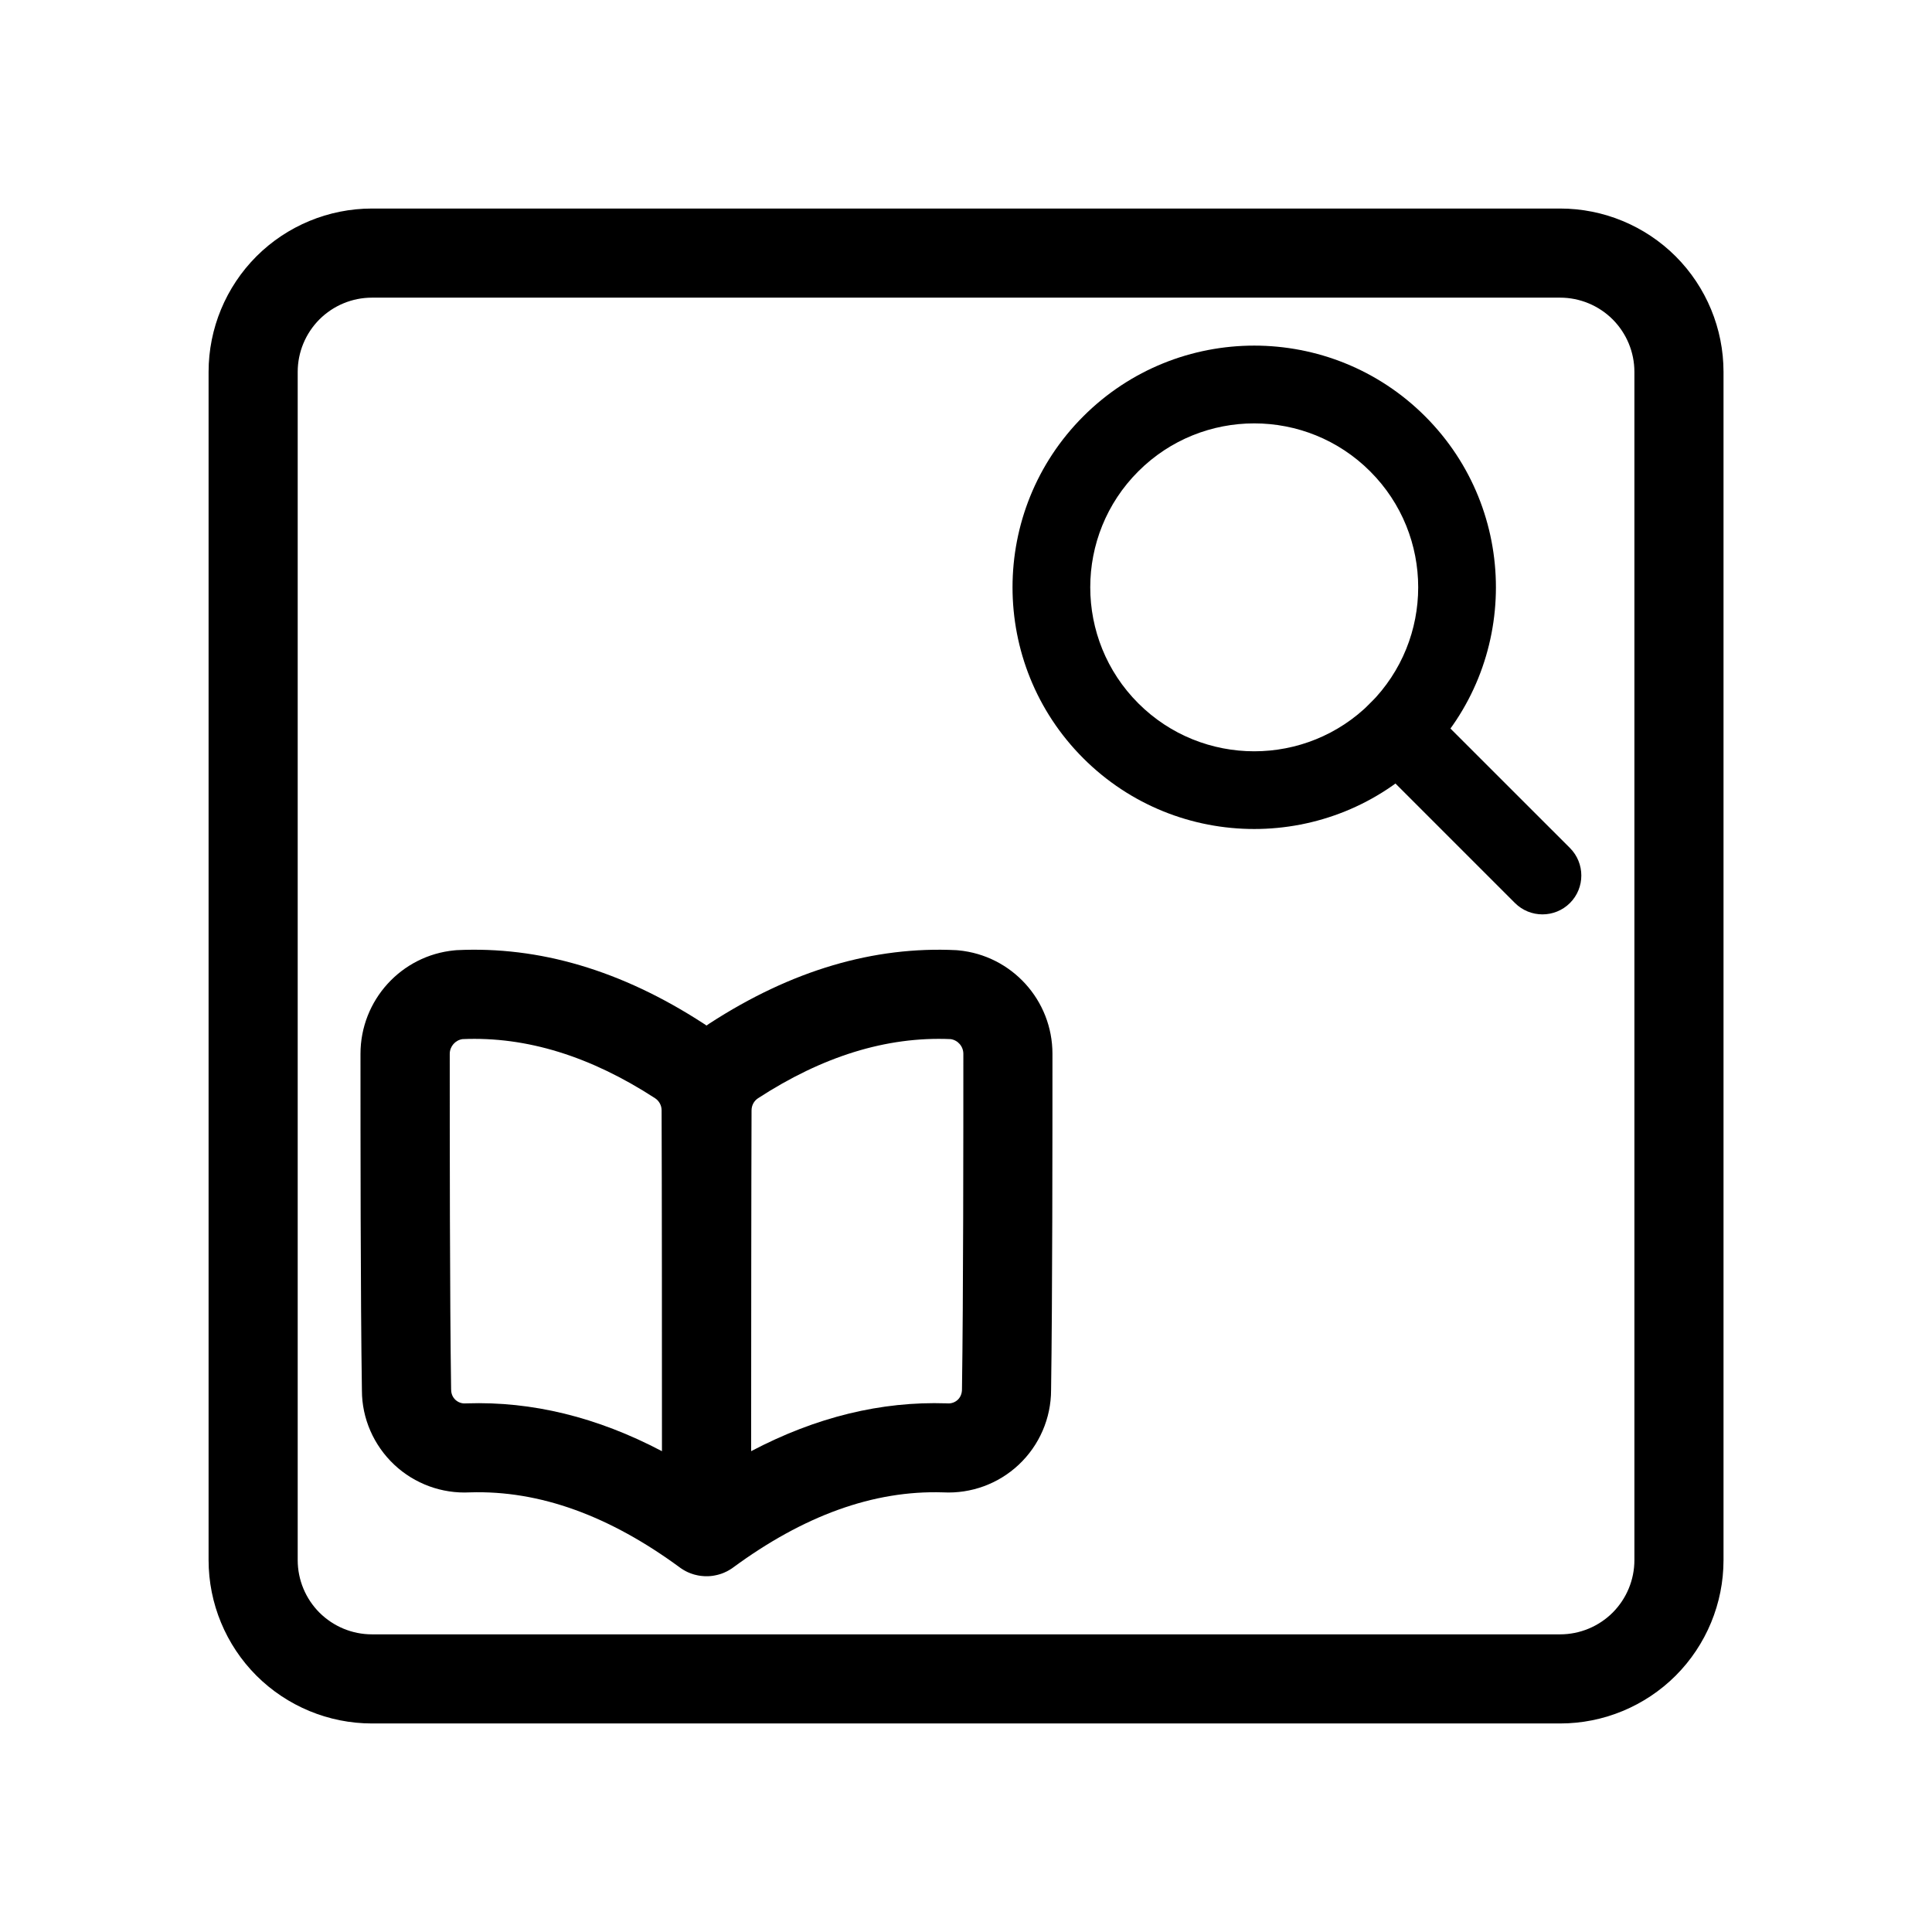
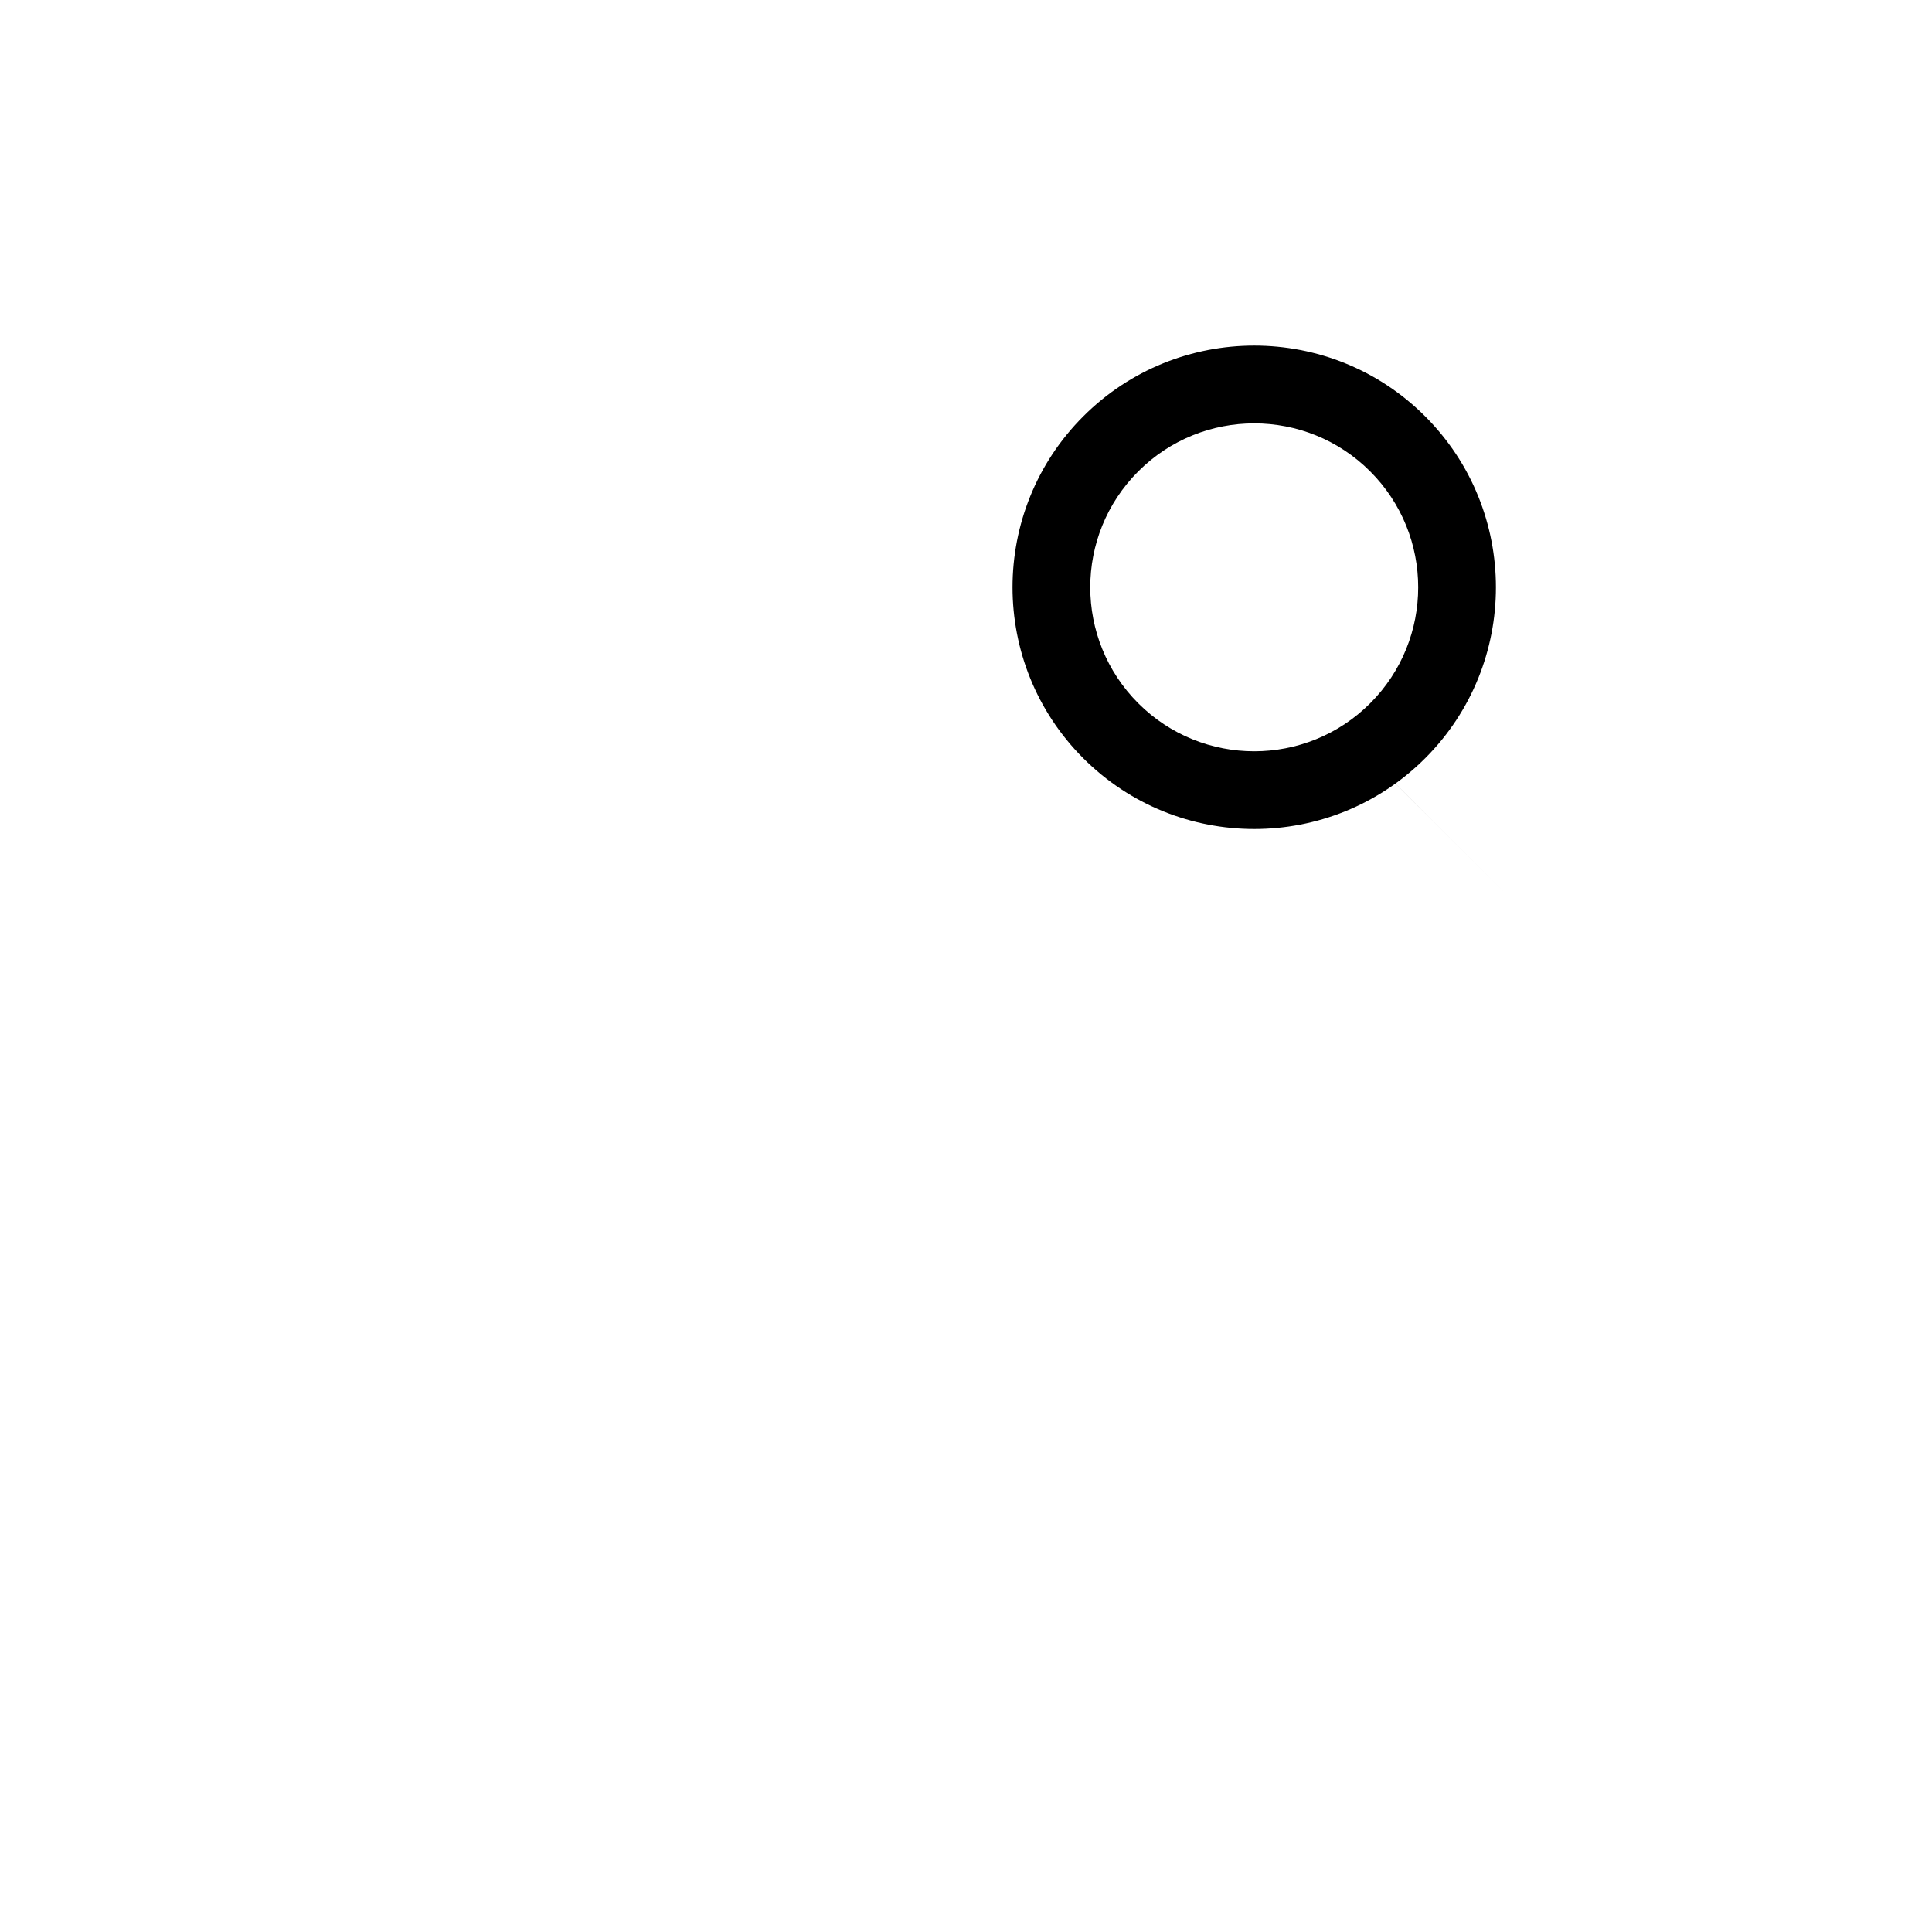
<svg xmlns="http://www.w3.org/2000/svg" fill="#000000" width="800px" height="800px" version="1.1" viewBox="144 144 512 512">
  <g fill-rule="evenodd">
-     <path d="m600.75 242.56c0-11.477-4.566-22.5-12.676-30.621-8.125-8.109-19.145-12.676-30.621-12.676h-314.88c-11.477 0-22.5 4.566-30.621 12.676-8.109 8.125-12.676 19.145-12.676 30.621v314.88c0 11.477 4.566 22.5 12.676 30.621 8.125 8.109 19.145 12.676 30.621 12.676h314.88c11.477 0 22.5-4.566 30.621-12.676 8.109-8.125 12.676-19.145 12.676-30.621zm-23.617 0v314.88c0 5.227-2.078 10.219-5.762 13.918-3.699 3.684-8.707 5.762-13.918 5.762h-314.88c-5.227 0-10.219-2.078-13.918-5.762-3.684-3.699-5.762-8.691-5.762-13.918v-314.88c0-5.227 2.078-10.219 5.762-13.918 3.699-3.684 8.691-5.762 13.918-5.762h314.88c5.211 0 10.219 2.078 13.918 5.762 3.684 3.699 5.762 8.691 5.762 13.918z" />
-     <path d="m331.25 415.77c0.25-0.188 0.52-0.363 0.77-0.535 21.773-14.137 43.609-20.5 65.418-19.43 0.188 0.016 0.363 0.031 0.551 0.047 14.137 1.34 24.938 13.227 24.922 27.441v-0.016c0 21.68 0 64.945-0.363 89.078 0 7.512-3.102 14.672-8.582 19.82-5.383 5.055-12.609 7.699-19.996 7.32-18.609-0.598-37.125 6.266-55.734 19.949l-0.234 0.172-0.695 0.438-0.395 0.219-0.25 0.141-0.379 0.172-0.363 0.172-0.379 0.156-0.379 0.141-0.395 0.125-0.426 0.125-0.379 0.094-0.379 0.078-0.395 0.078-0.41 0.062-0.395 0.047-0.426 0.031-0.363 0.016h-0.805l-0.395-0.031-0.41-0.031-0.395-0.047-0.41-0.062-0.395-0.078-0.789-0.188-0.395-0.125-0.426-0.141-0.441-0.172-0.379-0.156-0.363-0.172-0.363-0.188-0.363-0.203-0.363-0.219-0.363-0.234-0.25-0.172-0.062-0.047c-18.609-13.68-37.125-20.547-55.75-19.949-7.367 0.379-14.594-2.266-19.98-7.32-5.481-5.148-8.582-12.312-8.582-19.648-0.379-24.309-0.379-67.574-0.379-89.254v0.016c0-14.219 10.801-26.105 24.938-27.441l0.551-0.047c21.805-1.07 43.625 5.289 65.418 19.445 0.27 0.156 0.52 0.332 0.77 0.52zm64.66 3.606c-17.035-0.738-34.008 4.613-51.012 15.664-1.086 0.707-1.73 1.906-1.73 3.242-0.078 18.309-0.094 63.34-0.109 90.293 17.238-9.07 34.512-13.242 51.719-12.676 0.125 0 0.234 0.016 0.363 0.016 0.992 0.062 1.953-0.285 2.676-0.961 0.707-0.676 1.117-1.621 1.117-2.785 0.363-24.215 0.363-67.289 0.363-88.891 0-1.969-1.449-3.637-3.387-3.906zm-76.484 109.2c0-26.953-0.016-71.996-0.094-90.34 0-1.289-0.66-2.488-1.73-3.195-17.02-11.051-33.977-16.406-51.027-15.664-1.922 0.27-3.387 1.938-3.387 3.906 0 21.602 0 64.676 0.363 88.891 0.016 0.062 0.016 0.125 0.016 0.188 0 0.977 0.395 1.922 1.117 2.598 0.723 0.676 1.684 1.023 2.676 0.961l0.363-0.016c17.207-0.566 34.48 3.606 51.703 12.676z" />
    <path d="m431.08 254.34c-25 25-25 65.605 0 90.605s65.605 25 90.605 0 25-65.605 0-90.605-65.605-25-90.605 0zm14.578 14.578c16.957-16.957 44.492-16.957 61.449 0 16.973 16.957 16.973 44.492 0 61.465-16.957 16.957-44.492 16.957-61.449 0-16.973-16.973-16.973-44.508 0-61.465z" />
-     <path d="m507.11 344.94 38.367 38.367c4.031 4.016 10.547 4.016 14.578 0 4.016-4.016 4.016-10.547 0-14.578l-38.367-38.352c-4.016-4.031-10.547-4.031-14.578 0-4.016 4.016-4.016 10.547 0 14.562z" />
+     <path d="m507.11 344.94 38.367 38.367l-38.367-38.352c-4.016-4.031-10.547-4.031-14.578 0-4.016 4.016-4.016 10.547 0 14.562z" />
  </g>
</svg>